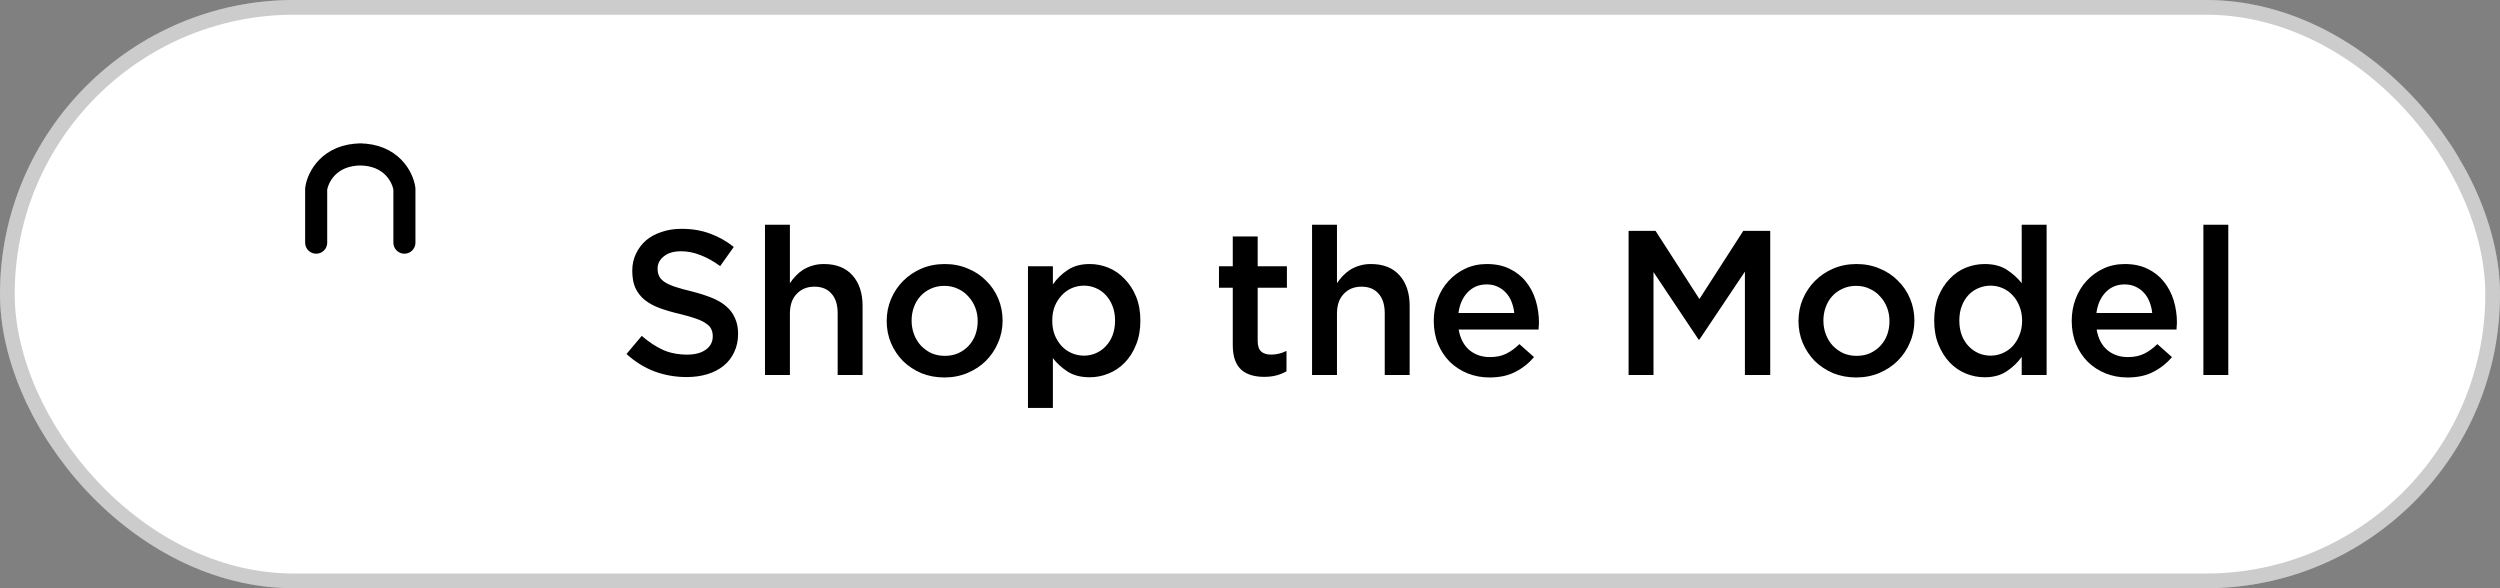
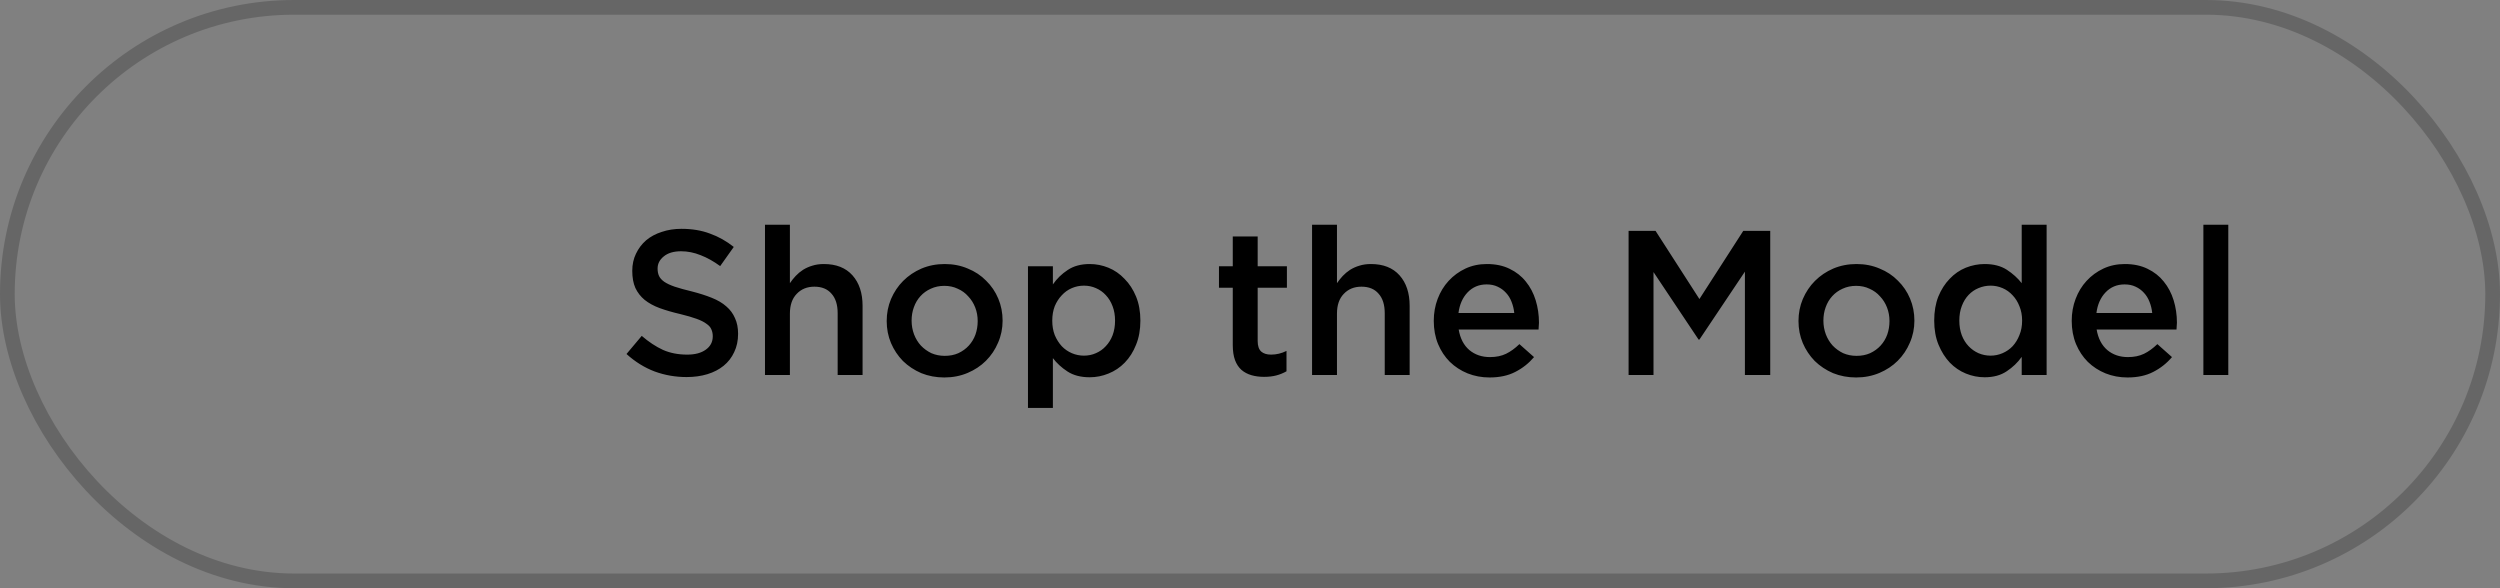
<svg xmlns="http://www.w3.org/2000/svg" width="170" height="40" viewBox="0 0 170 40" fill="none">
  <rect x="0" y="0" width="170" height="40" fill="#808080" stroke="none" />
-   <rect width="170" height="40" rx="20" fill="white" />
  <rect x="0.5" y="0.5" width="169" height="39" rx="19.5" stroke="black" stroke-opacity="0.2" />
  <mask id="path-3-inside-1_1020_11682" fill="white">
-     <rect x="17" y="14.5" width="15" height="14" rx="0.621" />
-   </mask>
+     </mask>
  <rect x="17" y="14.5" width="15" height="14" rx="0.621" stroke="black" stroke-width="3" mask="url(#path-3-inside-1_1020_11682)" />
-   <path d="M21.5 16.5V12.841C21.608 12.061 22.376 10.5 24.581 10.5M27.5 16.5V12.841C27.392 12.061 26.624 10.5 24.419 10.5" stroke="black" stroke-width="1.5" stroke-linecap="round" stroke-linejoin="round" />
  <path d="M44.716 18.262C44.716 18.458 44.749 18.626 44.814 18.766C44.879 18.906 44.996 19.037 45.164 19.158C45.341 19.279 45.579 19.391 45.878 19.494C46.186 19.597 46.573 19.704 47.04 19.816C47.553 19.947 48.006 20.091 48.398 20.25C48.799 20.409 49.131 20.605 49.392 20.838C49.653 21.062 49.849 21.328 49.98 21.636C50.12 21.935 50.19 22.289 50.19 22.7C50.19 23.167 50.101 23.582 49.924 23.946C49.756 24.31 49.518 24.618 49.21 24.87C48.902 25.122 48.533 25.313 48.104 25.444C47.675 25.575 47.203 25.64 46.69 25.64C45.934 25.64 45.211 25.514 44.52 25.262C43.829 25.001 43.19 24.604 42.602 24.072L43.638 22.84C44.114 23.251 44.595 23.568 45.08 23.792C45.565 24.007 46.116 24.114 46.732 24.114C47.264 24.114 47.684 24.002 47.992 23.778C48.309 23.554 48.468 23.251 48.468 22.868C48.468 22.691 48.435 22.532 48.37 22.392C48.314 22.252 48.202 22.126 48.034 22.014C47.875 21.893 47.651 21.781 47.362 21.678C47.082 21.575 46.713 21.468 46.256 21.356C45.733 21.235 45.267 21.099 44.856 20.95C44.455 20.801 44.114 20.614 43.834 20.39C43.563 20.166 43.353 19.895 43.204 19.578C43.064 19.261 42.994 18.873 42.994 18.416C42.994 17.987 43.078 17.599 43.246 17.254C43.414 16.899 43.643 16.596 43.932 16.344C44.231 16.092 44.585 15.901 44.996 15.77C45.407 15.63 45.855 15.56 46.34 15.56C47.059 15.56 47.703 15.667 48.272 15.882C48.851 16.087 49.392 16.391 49.896 16.792L48.972 18.094C48.524 17.767 48.081 17.52 47.642 17.352C47.203 17.175 46.76 17.086 46.312 17.086C45.808 17.086 45.416 17.203 45.136 17.436C44.856 17.66 44.716 17.935 44.716 18.262ZM53.713 21.328V25.5H52.019V15.28H53.713V19.256C53.834 19.079 53.965 18.915 54.105 18.766C54.254 18.607 54.422 18.467 54.609 18.346C54.805 18.225 55.015 18.131 55.239 18.066C55.472 17.991 55.734 17.954 56.023 17.954C56.863 17.954 57.512 18.211 57.969 18.724C58.426 19.237 58.655 19.928 58.655 20.796V25.5H56.961V21.3C56.961 20.721 56.821 20.278 56.541 19.97C56.27 19.653 55.883 19.494 55.379 19.494C54.884 19.494 54.483 19.657 54.175 19.984C53.867 20.301 53.713 20.749 53.713 21.328ZM68.177 21.804C68.177 22.336 68.074 22.835 67.869 23.302C67.673 23.769 67.397 24.179 67.043 24.534C66.697 24.879 66.282 25.155 65.797 25.36C65.311 25.565 64.784 25.668 64.215 25.668C63.655 25.668 63.132 25.57 62.647 25.374C62.171 25.169 61.755 24.893 61.401 24.548C61.055 24.193 60.785 23.787 60.589 23.33C60.393 22.863 60.295 22.364 60.295 21.832C60.295 21.3 60.393 20.801 60.589 20.334C60.794 19.858 61.069 19.447 61.415 19.102C61.769 18.747 62.185 18.467 62.661 18.262C63.146 18.057 63.673 17.954 64.243 17.954C64.812 17.954 65.335 18.057 65.811 18.262C66.296 18.458 66.711 18.733 67.057 19.088C67.411 19.433 67.687 19.839 67.883 20.306C68.079 20.773 68.177 21.272 68.177 21.804ZM66.483 21.832C66.483 21.505 66.427 21.197 66.315 20.908C66.203 20.619 66.044 20.367 65.839 20.152C65.643 19.928 65.405 19.755 65.125 19.634C64.854 19.503 64.551 19.438 64.215 19.438C63.879 19.438 63.571 19.503 63.291 19.634C63.02 19.755 62.787 19.923 62.591 20.138C62.395 20.353 62.245 20.605 62.143 20.894C62.04 21.174 61.989 21.477 61.989 21.804C61.989 22.131 62.045 22.443 62.157 22.742C62.269 23.031 62.423 23.283 62.619 23.498C62.824 23.713 63.062 23.885 63.333 24.016C63.613 24.137 63.916 24.198 64.243 24.198C64.588 24.198 64.896 24.137 65.167 24.016C65.447 23.885 65.685 23.713 65.881 23.498C66.077 23.283 66.226 23.036 66.329 22.756C66.431 22.467 66.483 22.159 66.483 21.832ZM77.546 21.804C77.546 22.42 77.448 22.966 77.252 23.442C77.065 23.918 76.809 24.324 76.482 24.66C76.165 24.987 75.796 25.234 75.376 25.402C74.965 25.57 74.541 25.654 74.102 25.654C73.495 25.654 72.991 25.523 72.59 25.262C72.189 25.001 71.857 24.697 71.596 24.352V27.74H69.902V18.108H71.596V19.34C71.867 18.948 72.203 18.621 72.604 18.36C73.005 18.089 73.505 17.954 74.102 17.954C74.541 17.954 74.965 18.038 75.376 18.206C75.787 18.374 76.151 18.626 76.468 18.962C76.795 19.289 77.056 19.69 77.252 20.166C77.448 20.642 77.546 21.188 77.546 21.804ZM75.824 21.804C75.824 21.44 75.768 21.113 75.656 20.824C75.544 20.525 75.39 20.273 75.194 20.068C75.007 19.863 74.783 19.704 74.522 19.592C74.27 19.48 73.999 19.424 73.71 19.424C73.421 19.424 73.145 19.48 72.884 19.592C72.623 19.704 72.394 19.867 72.198 20.082C72.002 20.287 71.843 20.535 71.722 20.824C71.61 21.113 71.554 21.44 71.554 21.804C71.554 22.168 71.61 22.495 71.722 22.784C71.843 23.073 72.002 23.325 72.198 23.54C72.394 23.745 72.623 23.904 72.884 24.016C73.145 24.128 73.421 24.184 73.71 24.184C73.999 24.184 74.27 24.128 74.522 24.016C74.783 23.904 75.007 23.745 75.194 23.54C75.39 23.335 75.544 23.087 75.656 22.798C75.768 22.499 75.824 22.168 75.824 21.804ZM85.522 19.564V23.19C85.522 23.517 85.601 23.755 85.76 23.904C85.919 24.044 86.143 24.114 86.432 24.114C86.796 24.114 87.146 24.03 87.482 23.862V25.248C87.267 25.369 87.039 25.463 86.796 25.528C86.553 25.593 86.273 25.626 85.956 25.626C85.648 25.626 85.363 25.589 85.102 25.514C84.841 25.439 84.612 25.318 84.416 25.15C84.229 24.982 84.085 24.763 83.982 24.492C83.879 24.212 83.828 23.867 83.828 23.456V19.564H82.89V18.108H83.828V16.078H85.522V18.108H87.51V19.564H85.522ZM90.914 21.328V25.5H89.22V15.28H90.914V19.256C91.036 19.079 91.166 18.915 91.306 18.766C91.456 18.607 91.624 18.467 91.81 18.346C92.006 18.225 92.216 18.131 92.44 18.066C92.674 17.991 92.935 17.954 93.224 17.954C94.064 17.954 94.713 18.211 95.17 18.724C95.628 19.237 95.856 19.928 95.856 20.796V25.5H94.162V21.3C94.162 20.721 94.022 20.278 93.742 19.97C93.472 19.653 93.084 19.494 92.58 19.494C92.086 19.494 91.684 19.657 91.376 19.984C91.068 20.301 90.914 20.749 90.914 21.328ZM99.19 22.406C99.293 23.013 99.535 23.479 99.918 23.806C100.301 24.123 100.767 24.282 101.318 24.282C101.738 24.282 102.102 24.207 102.41 24.058C102.718 23.909 103.021 23.689 103.32 23.4L104.314 24.282C103.959 24.702 103.535 25.038 103.04 25.29C102.555 25.542 101.971 25.668 101.29 25.668C100.758 25.668 100.259 25.575 99.792 25.388C99.335 25.201 98.933 24.94 98.588 24.604C98.252 24.268 97.986 23.867 97.79 23.4C97.594 22.924 97.496 22.397 97.496 21.818C97.496 21.286 97.585 20.787 97.762 20.32C97.939 19.853 98.187 19.447 98.504 19.102C98.831 18.747 99.213 18.467 99.652 18.262C100.091 18.057 100.576 17.954 101.108 17.954C101.696 17.954 102.209 18.061 102.648 18.276C103.096 18.491 103.465 18.78 103.754 19.144C104.053 19.508 104.277 19.933 104.426 20.418C104.575 20.903 104.65 21.412 104.65 21.944C104.65 22.019 104.645 22.093 104.636 22.168C104.636 22.243 104.631 22.322 104.622 22.406H99.19ZM99.176 21.286H102.97C102.942 21.015 102.881 20.763 102.788 20.53C102.695 20.287 102.569 20.082 102.41 19.914C102.251 19.737 102.06 19.597 101.836 19.494C101.621 19.391 101.374 19.34 101.094 19.34C100.571 19.34 100.137 19.522 99.792 19.886C99.456 20.241 99.251 20.707 99.176 21.286ZM118.654 18.472L115.56 23.092H115.504L112.438 18.5V25.5H110.744V15.7H112.578L115.56 20.334L118.542 15.7H120.376V25.5H118.654V18.472ZM130.179 21.804C130.179 22.336 130.076 22.835 129.871 23.302C129.675 23.769 129.399 24.179 129.045 24.534C128.699 24.879 128.284 25.155 127.799 25.36C127.313 25.565 126.786 25.668 126.217 25.668C125.657 25.668 125.134 25.57 124.649 25.374C124.173 25.169 123.757 24.893 123.403 24.548C123.057 24.193 122.787 23.787 122.591 23.33C122.395 22.863 122.297 22.364 122.297 21.832C122.297 21.3 122.395 20.801 122.591 20.334C122.796 19.858 123.071 19.447 123.417 19.102C123.771 18.747 124.187 18.467 124.663 18.262C125.148 18.057 125.675 17.954 126.245 17.954C126.814 17.954 127.337 18.057 127.813 18.262C128.298 18.458 128.713 18.733 129.059 19.088C129.413 19.433 129.689 19.839 129.885 20.306C130.081 20.773 130.179 21.272 130.179 21.804ZM128.485 21.832C128.485 21.505 128.429 21.197 128.317 20.908C128.205 20.619 128.046 20.367 127.841 20.152C127.645 19.928 127.407 19.755 127.127 19.634C126.856 19.503 126.553 19.438 126.217 19.438C125.881 19.438 125.573 19.503 125.293 19.634C125.022 19.755 124.789 19.923 124.593 20.138C124.397 20.353 124.247 20.605 124.145 20.894C124.042 21.174 123.991 21.477 123.991 21.804C123.991 22.131 124.047 22.443 124.159 22.742C124.271 23.031 124.425 23.283 124.621 23.498C124.826 23.713 125.064 23.885 125.335 24.016C125.615 24.137 125.918 24.198 126.245 24.198C126.59 24.198 126.898 24.137 127.169 24.016C127.449 23.885 127.687 23.713 127.883 23.498C128.079 23.283 128.228 23.036 128.331 22.756C128.433 22.467 128.485 22.159 128.485 21.832ZM139.17 25.5H137.476V24.268C137.205 24.651 136.865 24.977 136.454 25.248C136.053 25.519 135.553 25.654 134.956 25.654C134.517 25.654 134.093 25.57 133.682 25.402C133.271 25.234 132.907 24.987 132.59 24.66C132.273 24.324 132.016 23.918 131.82 23.442C131.624 22.966 131.526 22.42 131.526 21.804C131.526 21.188 131.619 20.642 131.806 20.166C132.002 19.69 132.259 19.289 132.576 18.962C132.893 18.626 133.257 18.374 133.668 18.206C134.088 18.038 134.517 17.954 134.956 17.954C135.563 17.954 136.067 18.085 136.468 18.346C136.869 18.607 137.205 18.911 137.476 19.256V15.28H139.17V25.5ZM137.504 21.804C137.504 21.44 137.443 21.113 137.322 20.824C137.21 20.535 137.056 20.287 136.86 20.082C136.664 19.867 136.435 19.704 136.174 19.592C135.913 19.48 135.642 19.424 135.362 19.424C135.073 19.424 134.797 19.48 134.536 19.592C134.284 19.695 134.06 19.849 133.864 20.054C133.668 20.259 133.514 20.511 133.402 20.81C133.29 21.099 133.234 21.431 133.234 21.804C133.234 22.168 133.29 22.499 133.402 22.798C133.514 23.087 133.668 23.335 133.864 23.54C134.06 23.745 134.284 23.904 134.536 24.016C134.797 24.128 135.073 24.184 135.362 24.184C135.642 24.184 135.913 24.128 136.174 24.016C136.435 23.904 136.664 23.745 136.86 23.54C137.056 23.325 137.21 23.073 137.322 22.784C137.443 22.495 137.504 22.168 137.504 21.804ZM142.571 22.406C142.673 23.013 142.916 23.479 143.299 23.806C143.681 24.123 144.148 24.282 144.699 24.282C145.119 24.282 145.483 24.207 145.791 24.058C146.099 23.909 146.402 23.689 146.701 23.4L147.695 24.282C147.34 24.702 146.915 25.038 146.421 25.29C145.935 25.542 145.352 25.668 144.671 25.668C144.139 25.668 143.639 25.575 143.173 25.388C142.715 25.201 142.314 24.94 141.969 24.604C141.633 24.268 141.367 23.867 141.171 23.4C140.975 22.924 140.877 22.397 140.877 21.818C140.877 21.286 140.965 20.787 141.143 20.32C141.32 19.853 141.567 19.447 141.885 19.102C142.211 18.747 142.594 18.467 143.033 18.262C143.471 18.057 143.957 17.954 144.489 17.954C145.077 17.954 145.59 18.061 146.029 18.276C146.477 18.491 146.845 18.78 147.135 19.144C147.433 19.508 147.657 19.933 147.807 20.418C147.956 20.903 148.031 21.412 148.031 21.944C148.031 22.019 148.026 22.093 148.017 22.168C148.017 22.243 148.012 22.322 148.003 22.406H142.571ZM142.557 21.286H146.351C146.323 21.015 146.262 20.763 146.169 20.53C146.075 20.287 145.949 20.082 145.791 19.914C145.632 19.737 145.441 19.597 145.217 19.494C145.002 19.391 144.755 19.34 144.475 19.34C143.952 19.34 143.518 19.522 143.173 19.886C142.837 20.241 142.631 20.707 142.557 21.286ZM151.524 25.5H149.83V15.28H151.524V25.5Z" fill="black" />
</svg>